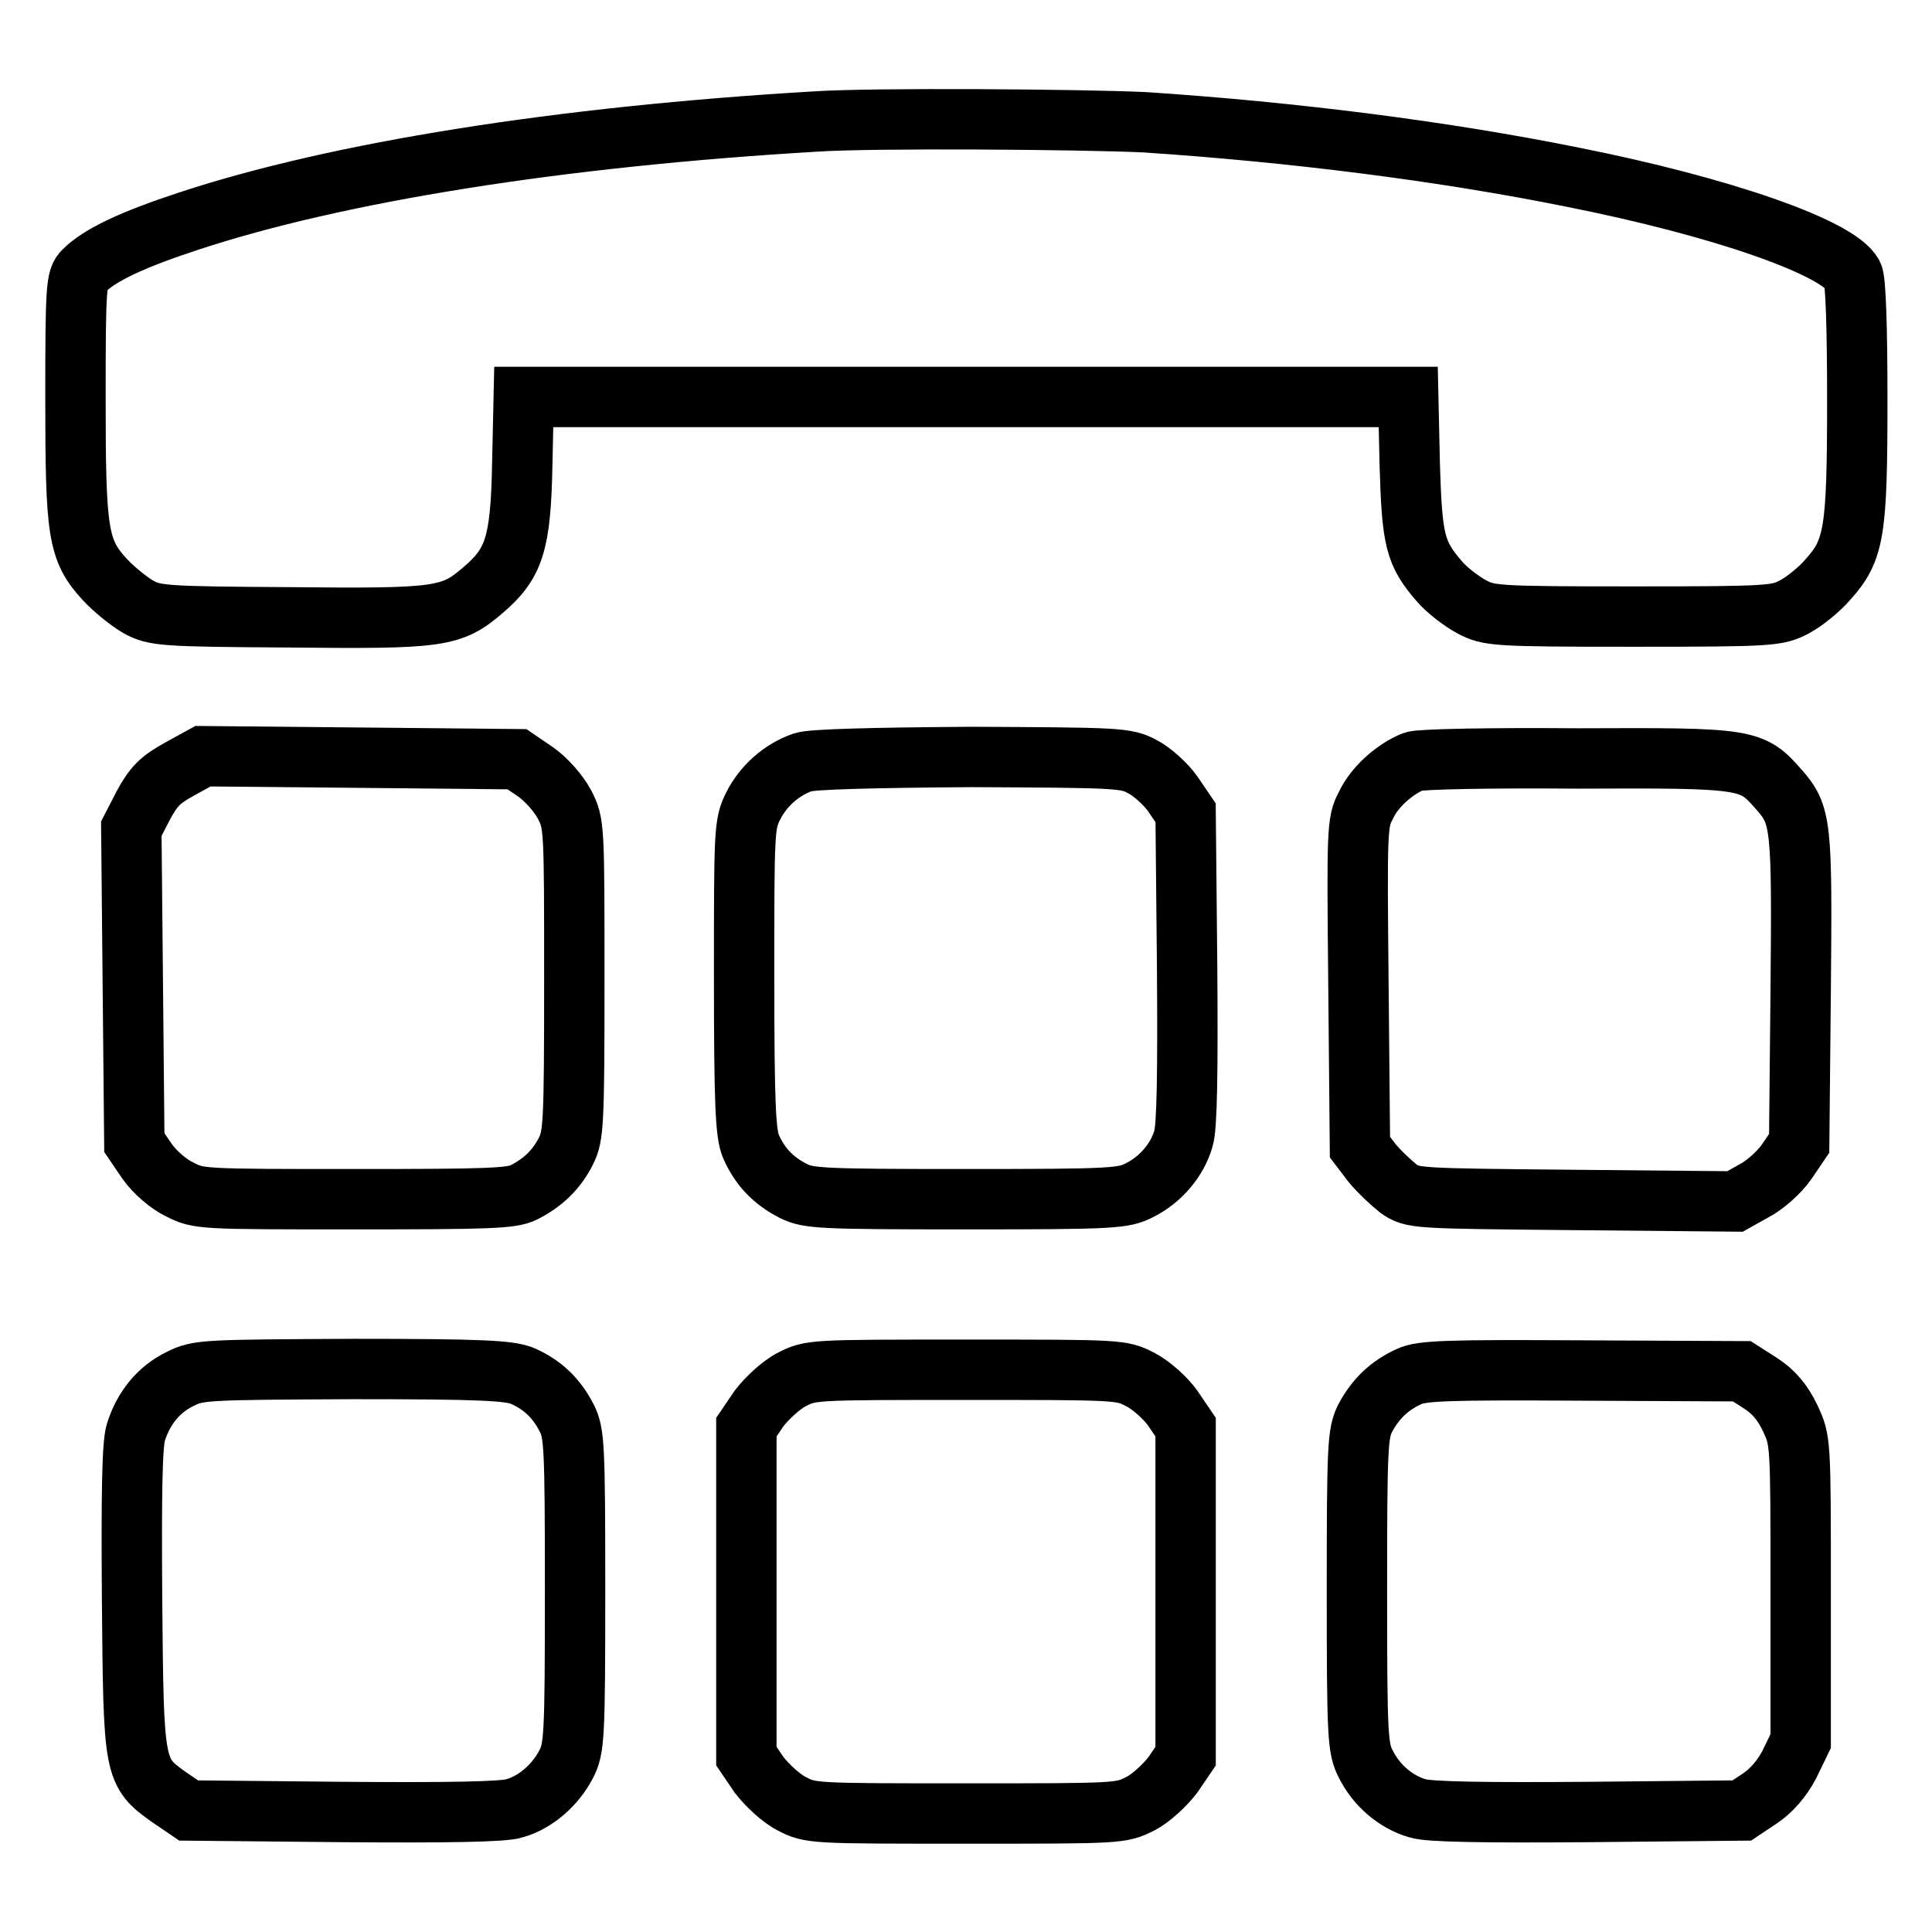
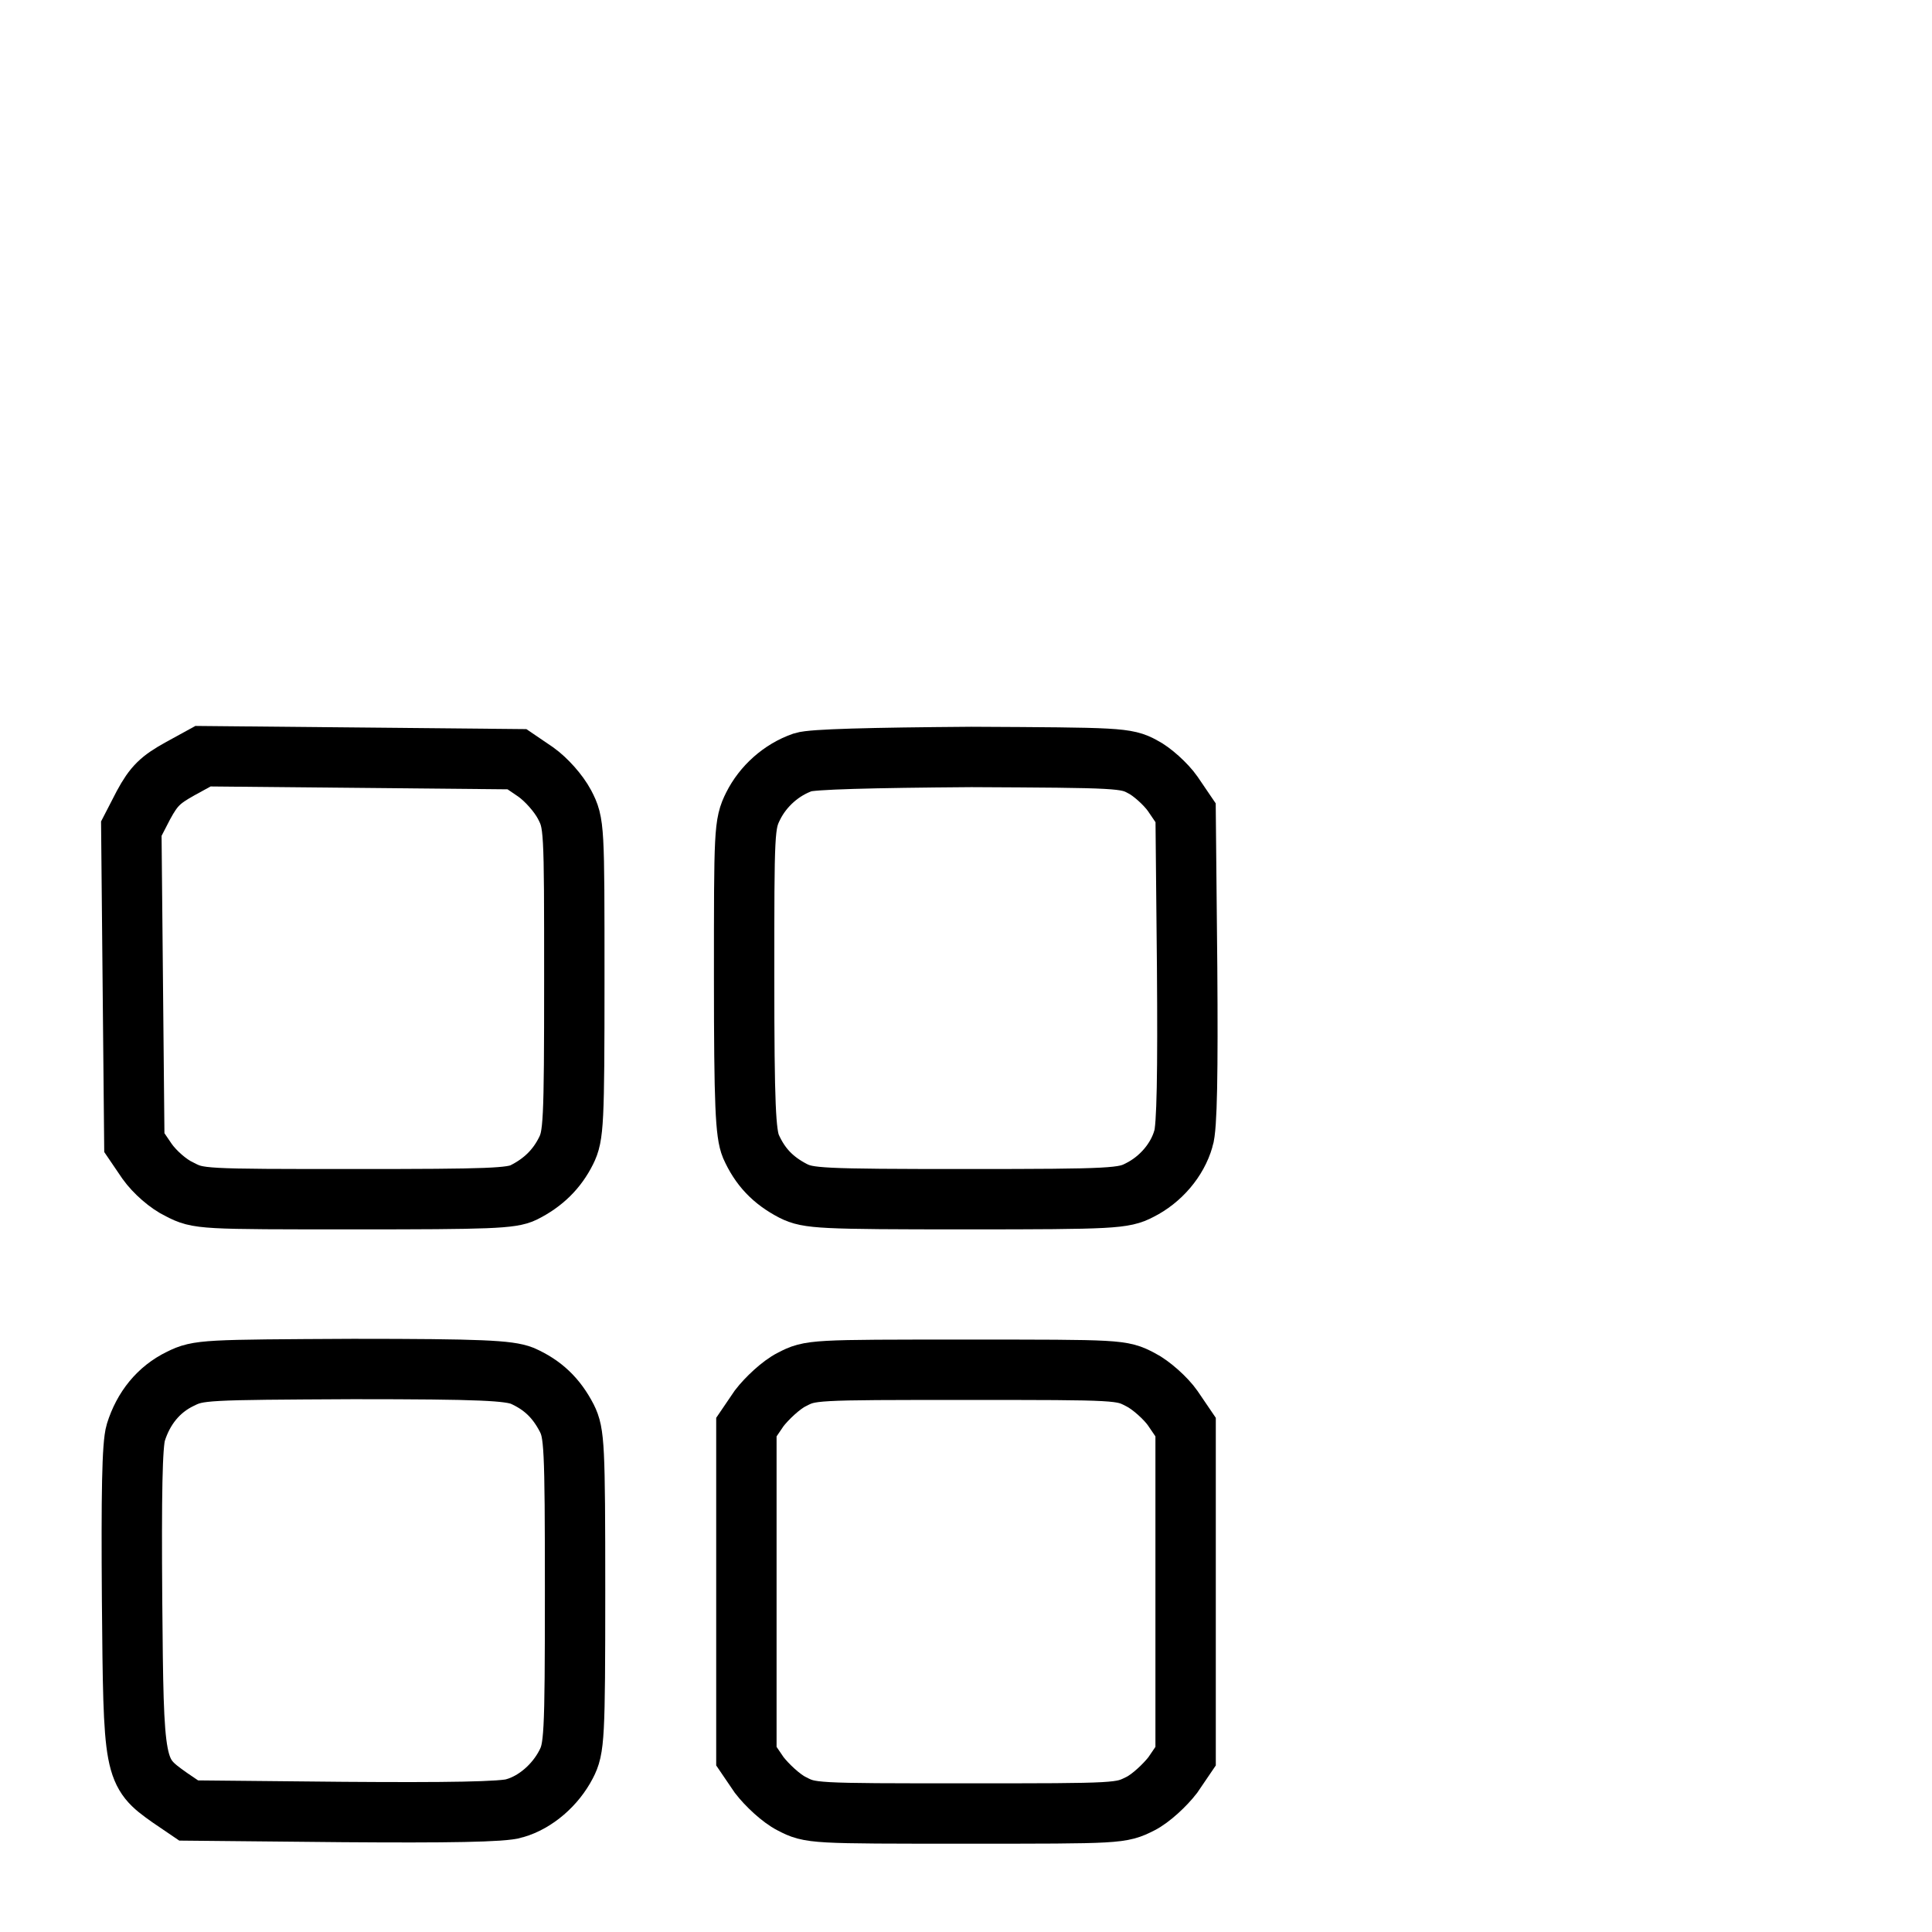
<svg xmlns="http://www.w3.org/2000/svg" version="1.1" x="0px" y="0px" viewBox="0 0 256 256" enable-background="new 0 0 256 256" xml:space="preserve">
  <g>
    <g>
      <g>
-         <path stroke-width="8" fill-opacity="0" stroke="#000000" d="M108.1,16.1c-34,2-63.4,6.7-83.1,13.2c-7.6,2.5-11.8,4.5-13.9,6.6c-1,1-1.1,2.1-1.1,16.8c0,17.9,0.3,20.2,3.9,24.1c1.2,1.3,3.2,2.9,4.4,3.6c2.2,1.2,3.2,1.3,20.1,1.4c19.9,0.2,21.4,0,25.6-3.6c4.1-3.5,5-6.1,5.2-16.6l0.2-9H128h58.6l0.2,9c0.3,10,0.7,11.7,3.9,15.4c1,1.2,3,2.7,4.3,3.4c2.3,1.2,2.9,1.3,21.4,1.3s19.1-0.1,21.4-1.3c1.3-0.7,3.3-2.3,4.4-3.6c3.5-3.9,3.9-6.2,3.9-23.8c0-9.4-0.2-15.9-0.6-16.6c-1.9-3.6-17.4-9-37-12.9c-17.3-3.5-37.2-6-56.8-7.3C143.1,15.8,115.5,15.6,108.1,16.1z" />
        <path stroke-width="8" fill-opacity="0" stroke="#000000" d="M23.8,101.9c-2.5,1.4-3.4,2.2-4.8,4.8l-1.6,3.1l0.2,20.8l0.2,20.8l1.7,2.5c1,1.4,2.8,3,4.3,3.7c2.5,1.3,2.9,1.3,23.2,1.3c17.8,0,20.8-0.1,22.4-0.9c2.6-1.3,4.4-3.1,5.6-5.5c1-2,1.1-3.6,1.1-22.7c0-20.3,0-20.7-1.3-23.2c-0.8-1.5-2.4-3.3-3.8-4.3l-2.5-1.7l-20.8-0.2l-20.8-0.2L23.8,101.9z" />
        <path stroke-width="8" fill-opacity="0" stroke="#000000" d="M106.4,101c-2.9,1-5.3,3.2-6.6,5.8c-1.2,2.4-1.2,3.3-1.2,22.7c0,17,0.2,20.7,0.9,22.4c1.2,2.7,2.9,4.5,5.6,5.9c2,1,3.6,1.1,22.9,1.1c19.5,0,20.9-0.1,23-1.2c2.8-1.4,5-4,5.8-6.8c0.5-1.4,0.6-9,0.5-22.7l-0.2-20.5l-1.7-2.5c-0.9-1.3-2.8-3-4-3.6c-2.2-1.2-3.2-1.2-22.7-1.3C115.3,100.4,107.6,100.6,106.4,101z" />
-         <path stroke-width="8" fill-opacity="0" stroke="#000000" d="M187.3,100.9c-2.5,1-5.2,3.4-6.3,5.8c-1.2,2.2-1.2,3.2-1,23.8l0.2,21.5l1.6,2.1c0.9,1.1,2.5,2.6,3.5,3.4c1.9,1.3,2,1.3,23.2,1.5l21.4,0.2l2.5-1.4c1.4-0.7,3.4-2.5,4.3-3.8l1.7-2.5l0.2-20.2c0.2-22.1,0.1-23.3-2.9-26.7c-3.6-4.1-4-4.2-26.6-4.1C197,100.4,188.1,100.6,187.3,100.9z" />
        <path stroke-width="8" fill-opacity="0" stroke="#000000" d="M23.9,182.7c-2.9,1.4-4.9,3.9-5.9,7.1c-0.5,1.6-0.6,8.3-0.5,22.2c0.2,22.6,0.2,22.8,5,26.2l2.5,1.7l20.5,0.2c13.6,0.1,21.3,0,22.7-0.5c2.8-0.8,5.4-3.1,6.8-5.8c1.1-2.1,1.2-3.5,1.2-23c0-19.3-0.1-20.9-1.1-22.9c-1.4-2.7-3.2-4.4-5.9-5.6c-1.8-0.7-5.4-0.9-22.4-0.9C27.2,181.5,26.3,181.5,23.9,182.7z" />
        <path stroke-width="8" fill-opacity="0" stroke="#000000" d="M104.9,182.8c-1.4,0.7-3.3,2.5-4.3,3.8l-1.7,2.5v21.8v21.8l1.7,2.5c1,1.3,2.9,3.1,4.3,3.8c2.5,1.3,2.7,1.3,23.1,1.3c20.4,0,20.5,0,23.1-1.3c1.4-0.7,3.3-2.5,4.3-3.8l1.7-2.5v-21.8v-21.8l-1.7-2.5c-0.9-1.3-2.9-3.1-4.3-3.8c-2.5-1.3-2.7-1.3-23.1-1.3C107.6,181.5,107.4,181.5,104.9,182.8z" />
-         <path stroke-width="8" fill-opacity="0" stroke="#000000" d="M186.7,182.4c-2.6,1.2-4.4,2.9-5.8,5.5c-1,2-1.1,3.6-1.1,22.9c0,19.5,0.1,20.9,1.2,23c1.4,2.8,4,5,6.8,5.8c1.4,0.5,9,0.6,22.6,0.5l20.4-0.2l2.4-1.6c1.5-1,2.9-2.6,3.9-4.5l1.5-3.1v-19.9c0-19.9,0-19.9-1.4-22.9c-1-2.1-2.2-3.5-3.9-4.6l-2.5-1.6l-21-0.1C191.9,181.5,188.4,181.6,186.7,182.4z" />
      </g>
    </g>
  </g>
</svg>